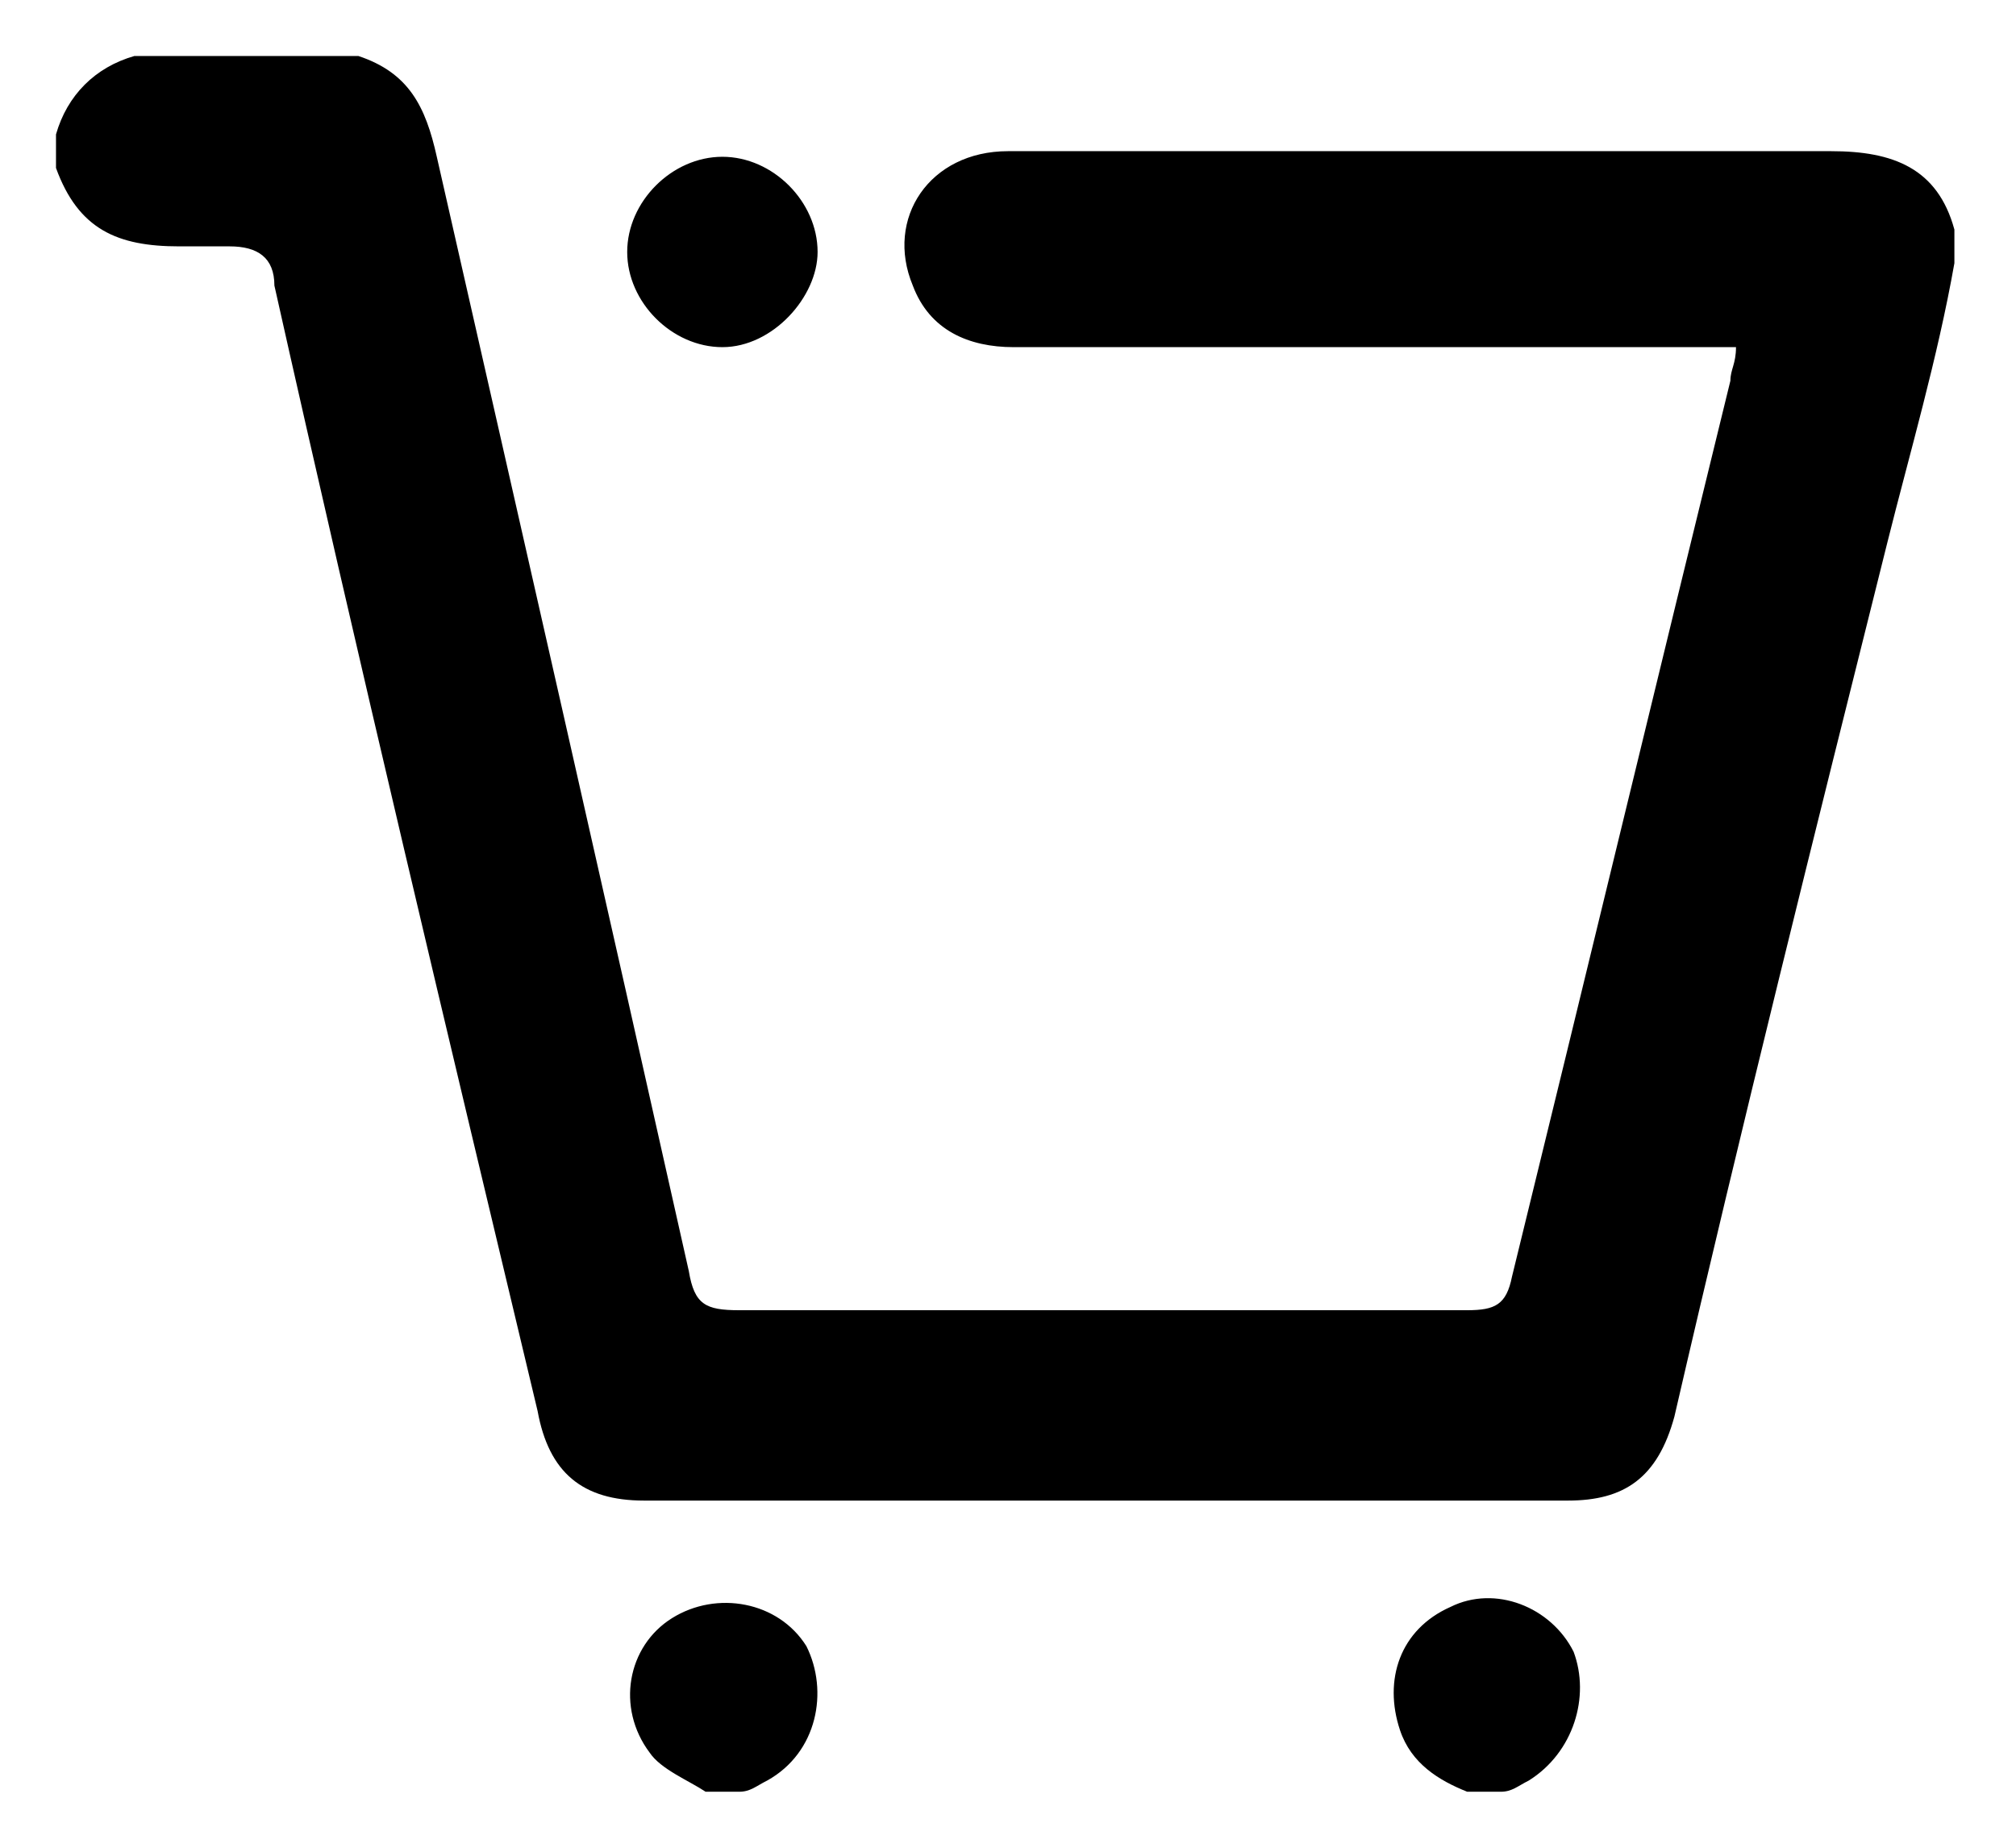
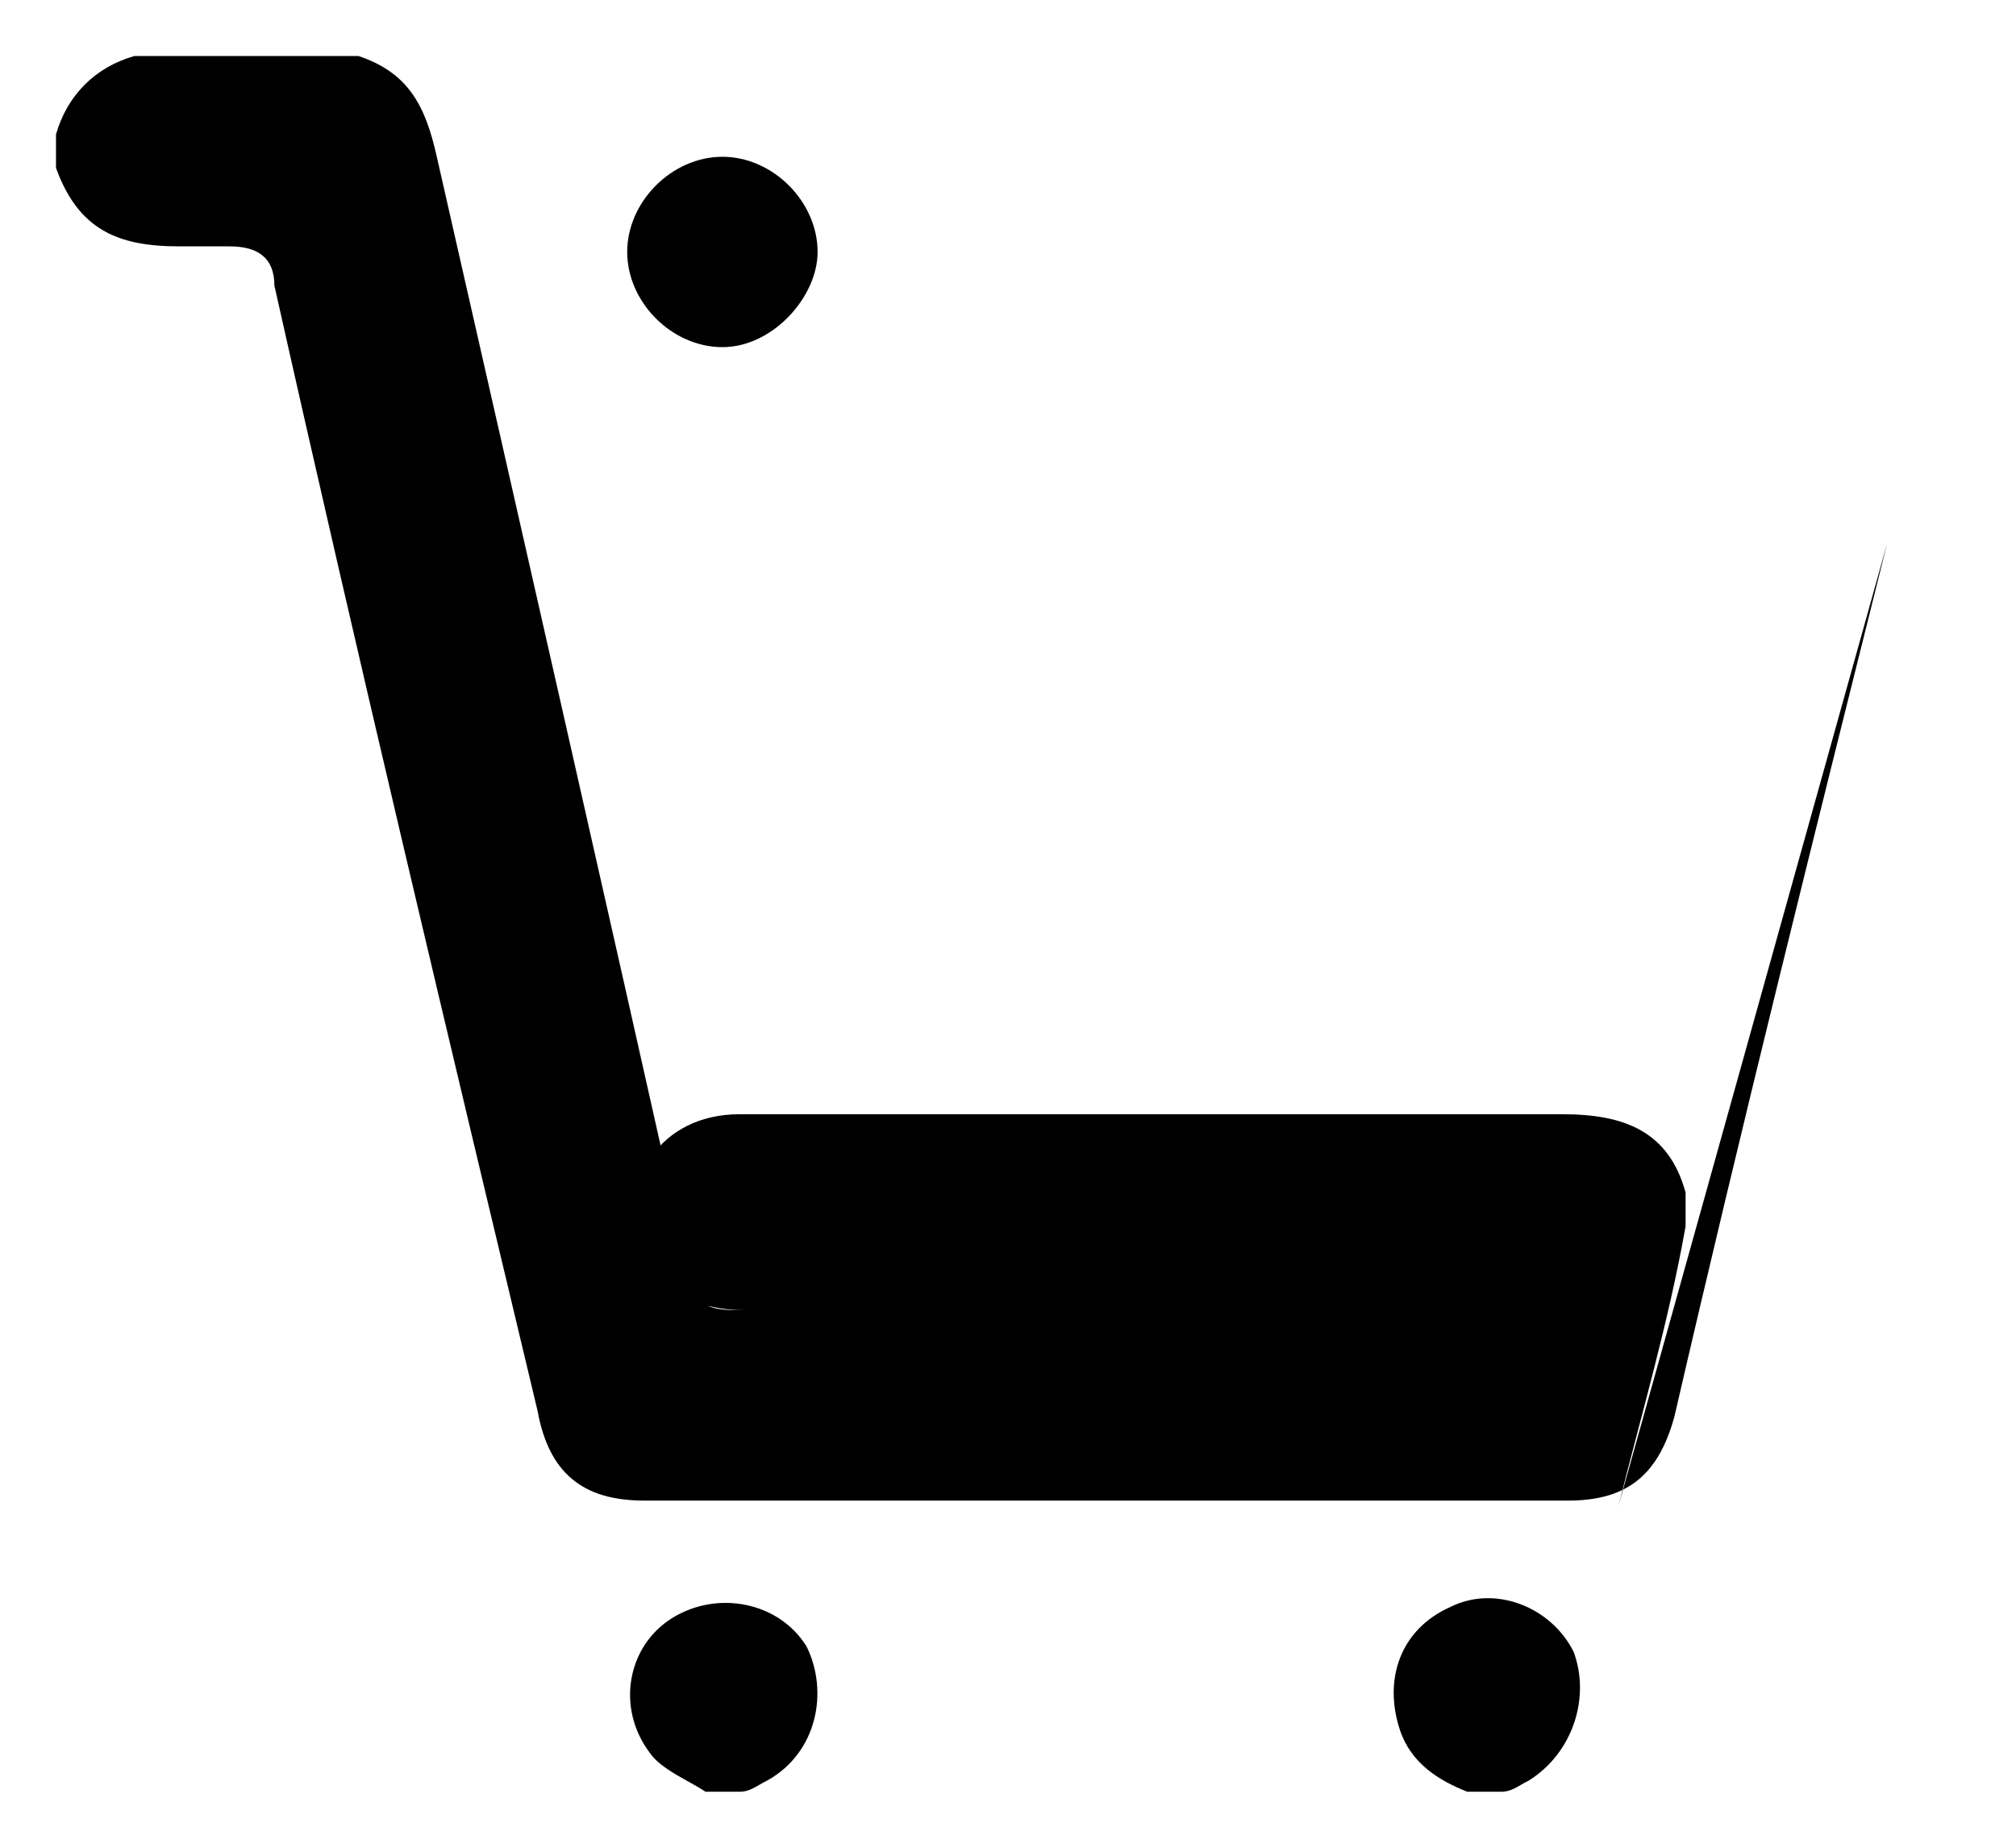
<svg xmlns="http://www.w3.org/2000/svg" id="_Слой_1" data-name="Слой_1" version="1.1" viewBox="0 0 36 33">
-   <path d="M12.9,6.2c-.9,0-1.7-.8-1.7-1.7s.8-1.7,1.7-1.7,1.7.8,1.7,1.7c0,.8-.8,1.7-1.7,1.7ZM27.3,31.8c-.2.1-.3.2-.5.2h-.6c-.5-.2-1-.5-1.2-1.1-.3-.9,0-1.8.9-2.2.8-.4,1.8,0,2.2.8.3.8,0,1.8-.8,2.3ZM13.7,31.8c-.2.1-.3.2-.5.2h-.6c-.3-.2-.8-.4-1-.7-.6-.8-.4-1.9.4-2.4.8-.5,1.9-.3,2.4.5.4.8.2,1.9-.7,2.4ZM33.7,9.7c-1.3,5.2-2.6,10.4-3.8,15.6-.3,1.1-.9,1.5-1.9,1.5H11.5c-1.1,0-1.7-.5-1.9-1.6-1.6-6.7-3.2-13.4-4.7-20.1,0-.5-.3-.7-.8-.7h-.9c-1.1,0-1.8-.3-2.2-1.4v-.6c.2-.7.7-1.2,1.4-1.4h4c.9.3,1.2.9,1.4,1.8,1.5,6.6,3,13.2,4.5,19.9.1.6.3.7.9.7h13c.5,0,.7-.1.8-.6,1.3-5.3,2.6-10.7,3.9-16,0-.2.1-.3.1-.6h-12.9c-.8,0-1.5-.3-1.8-1.1-.5-1.2.3-2.4,1.7-2.4h14.7c1.1,0,1.9.3,2.2,1.4v.6c-.3,1.7-.8,3.4-1.2,5Z" />
+   <path d="M12.9,6.2c-.9,0-1.7-.8-1.7-1.7s.8-1.7,1.7-1.7,1.7.8,1.7,1.7c0,.8-.8,1.7-1.7,1.7ZM27.3,31.8c-.2.1-.3.2-.5.2h-.6c-.5-.2-1-.5-1.2-1.1-.3-.9,0-1.8.9-2.2.8-.4,1.8,0,2.2.8.3.8,0,1.8-.8,2.3ZM13.7,31.8c-.2.1-.3.2-.5.2h-.6c-.3-.2-.8-.4-1-.7-.6-.8-.4-1.9.4-2.4.8-.5,1.9-.3,2.4.5.4.8.2,1.9-.7,2.4ZM33.7,9.7c-1.3,5.2-2.6,10.4-3.8,15.6-.3,1.1-.9,1.5-1.9,1.5H11.5c-1.1,0-1.7-.5-1.9-1.6-1.6-6.7-3.2-13.4-4.7-20.1,0-.5-.3-.7-.8-.7h-.9c-1.1,0-1.8-.3-2.2-1.4v-.6c.2-.7.7-1.2,1.4-1.4h4c.9.3,1.2.9,1.4,1.8,1.5,6.6,3,13.2,4.5,19.9.1.6.3.7.9.7h13h-12.9c-.8,0-1.5-.3-1.8-1.1-.5-1.2.3-2.4,1.7-2.4h14.7c1.1,0,1.9.3,2.2,1.4v.6c-.3,1.7-.8,3.4-1.2,5Z" />
</svg>